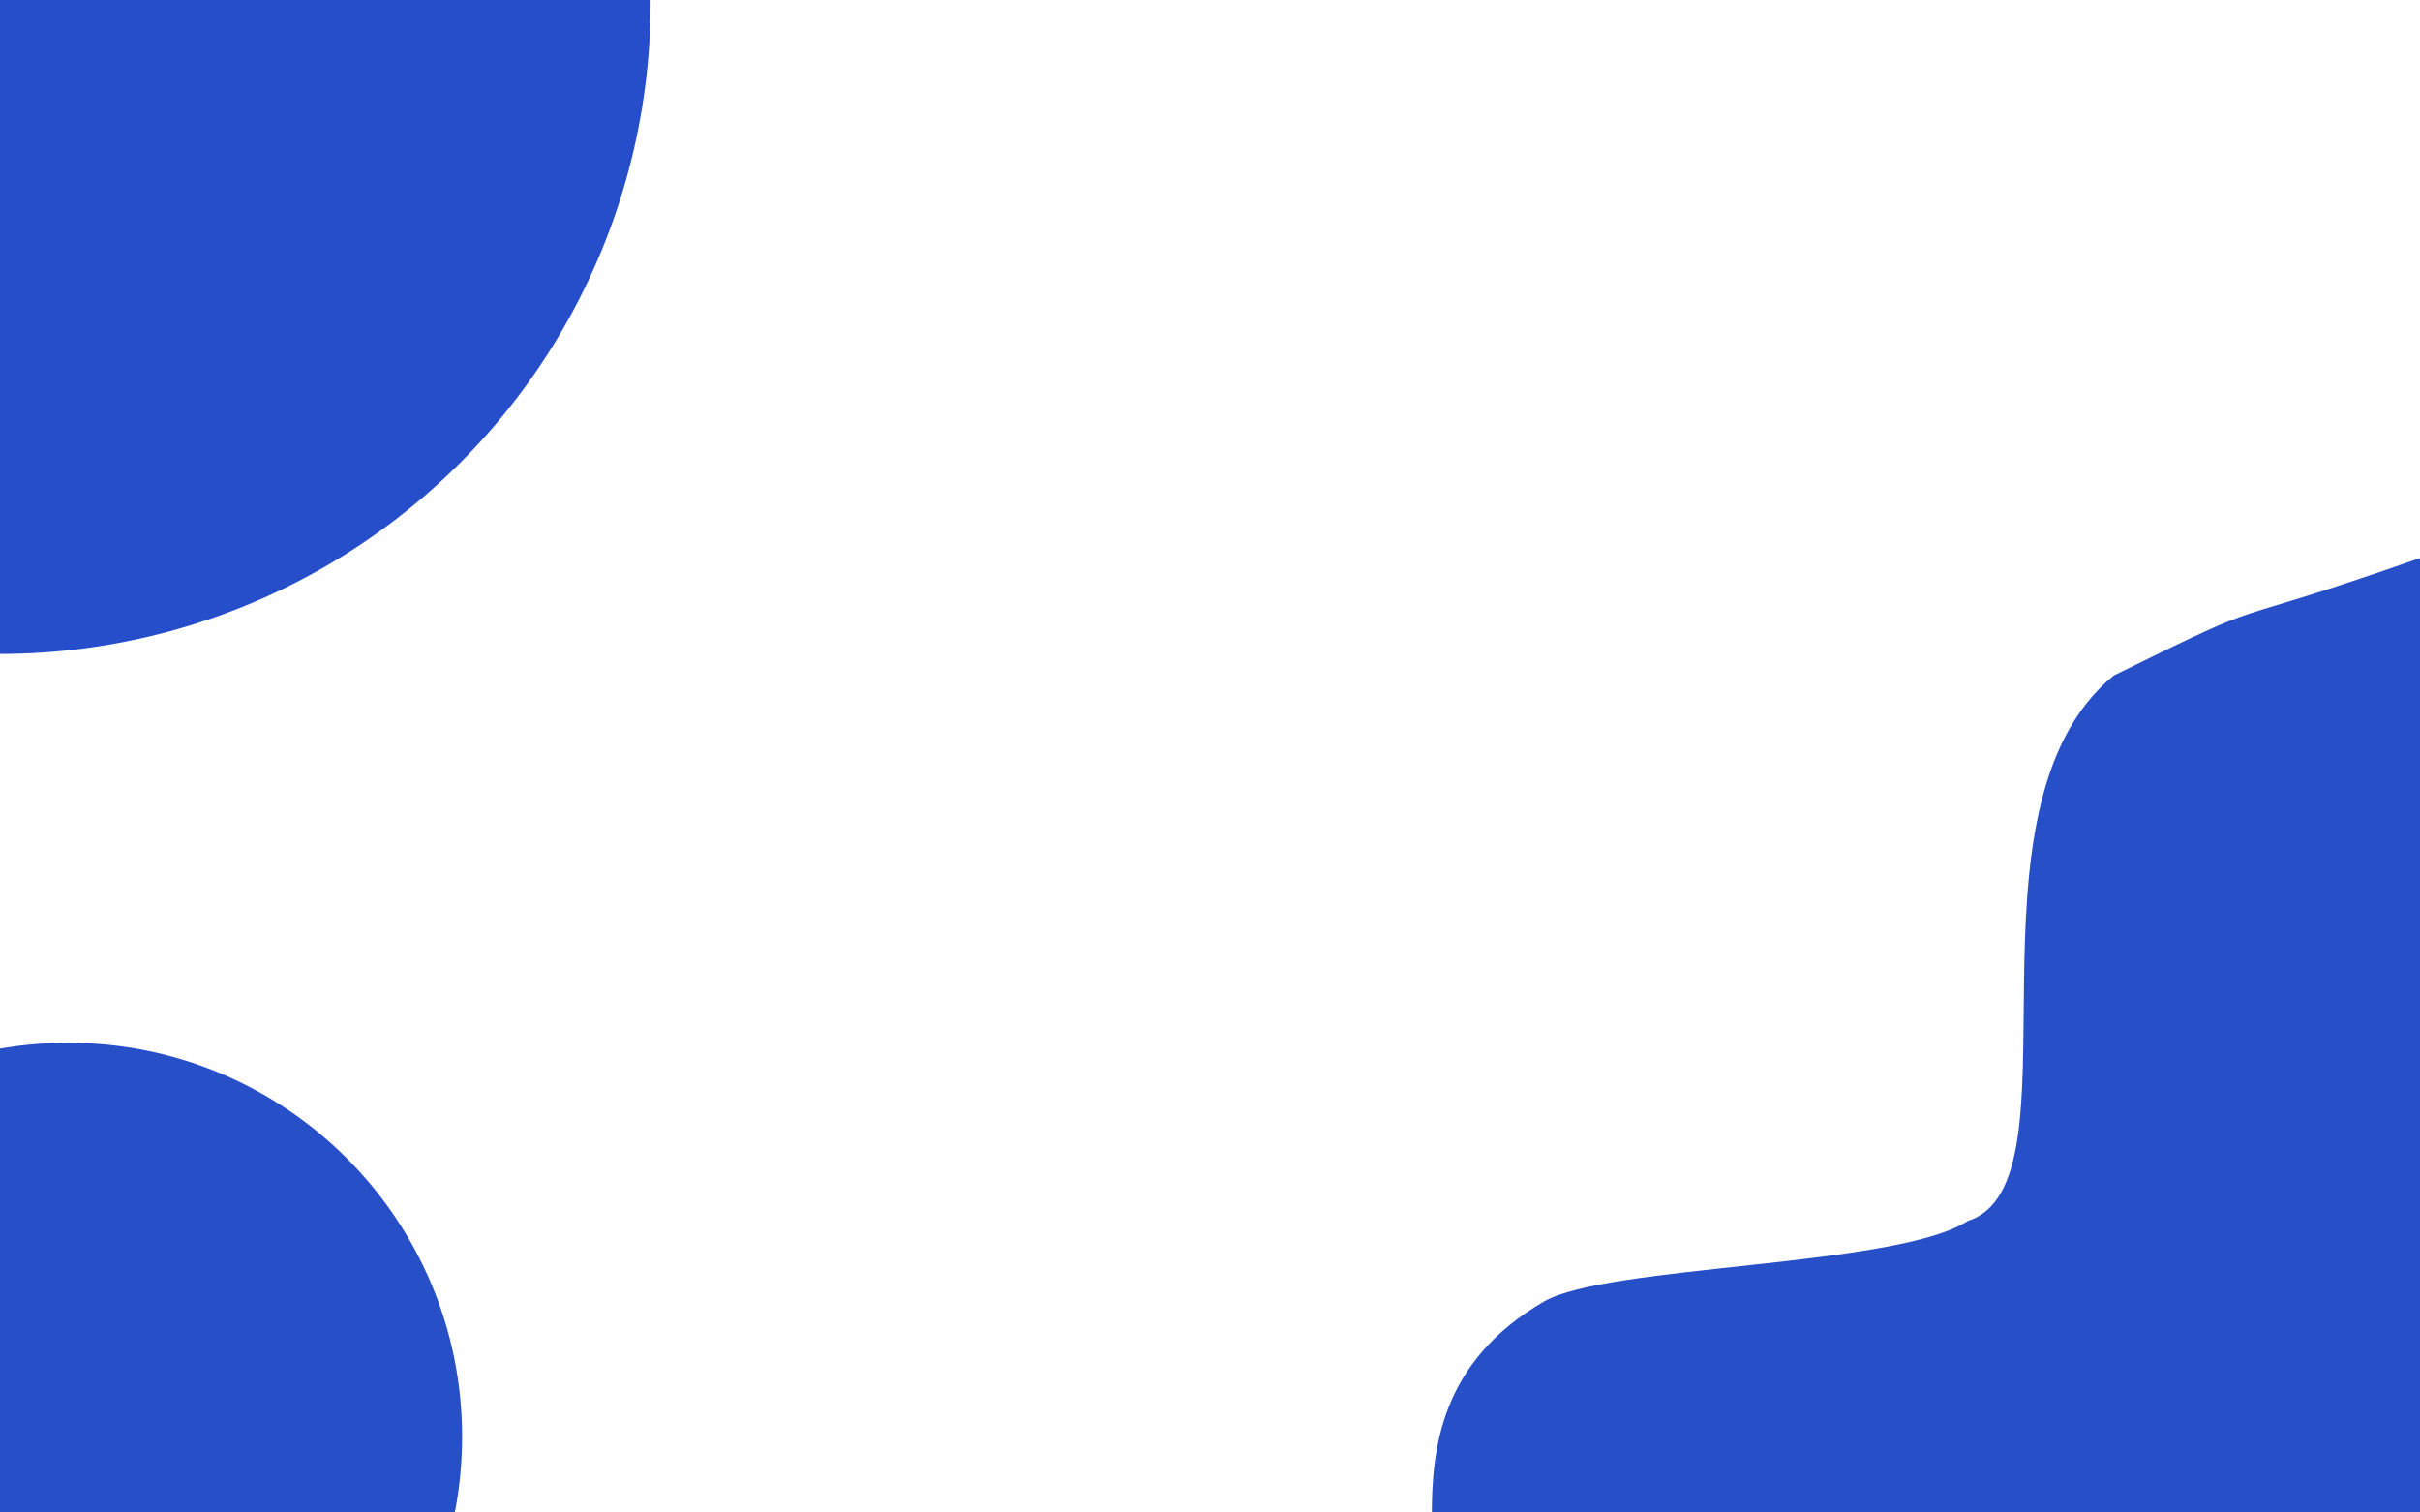
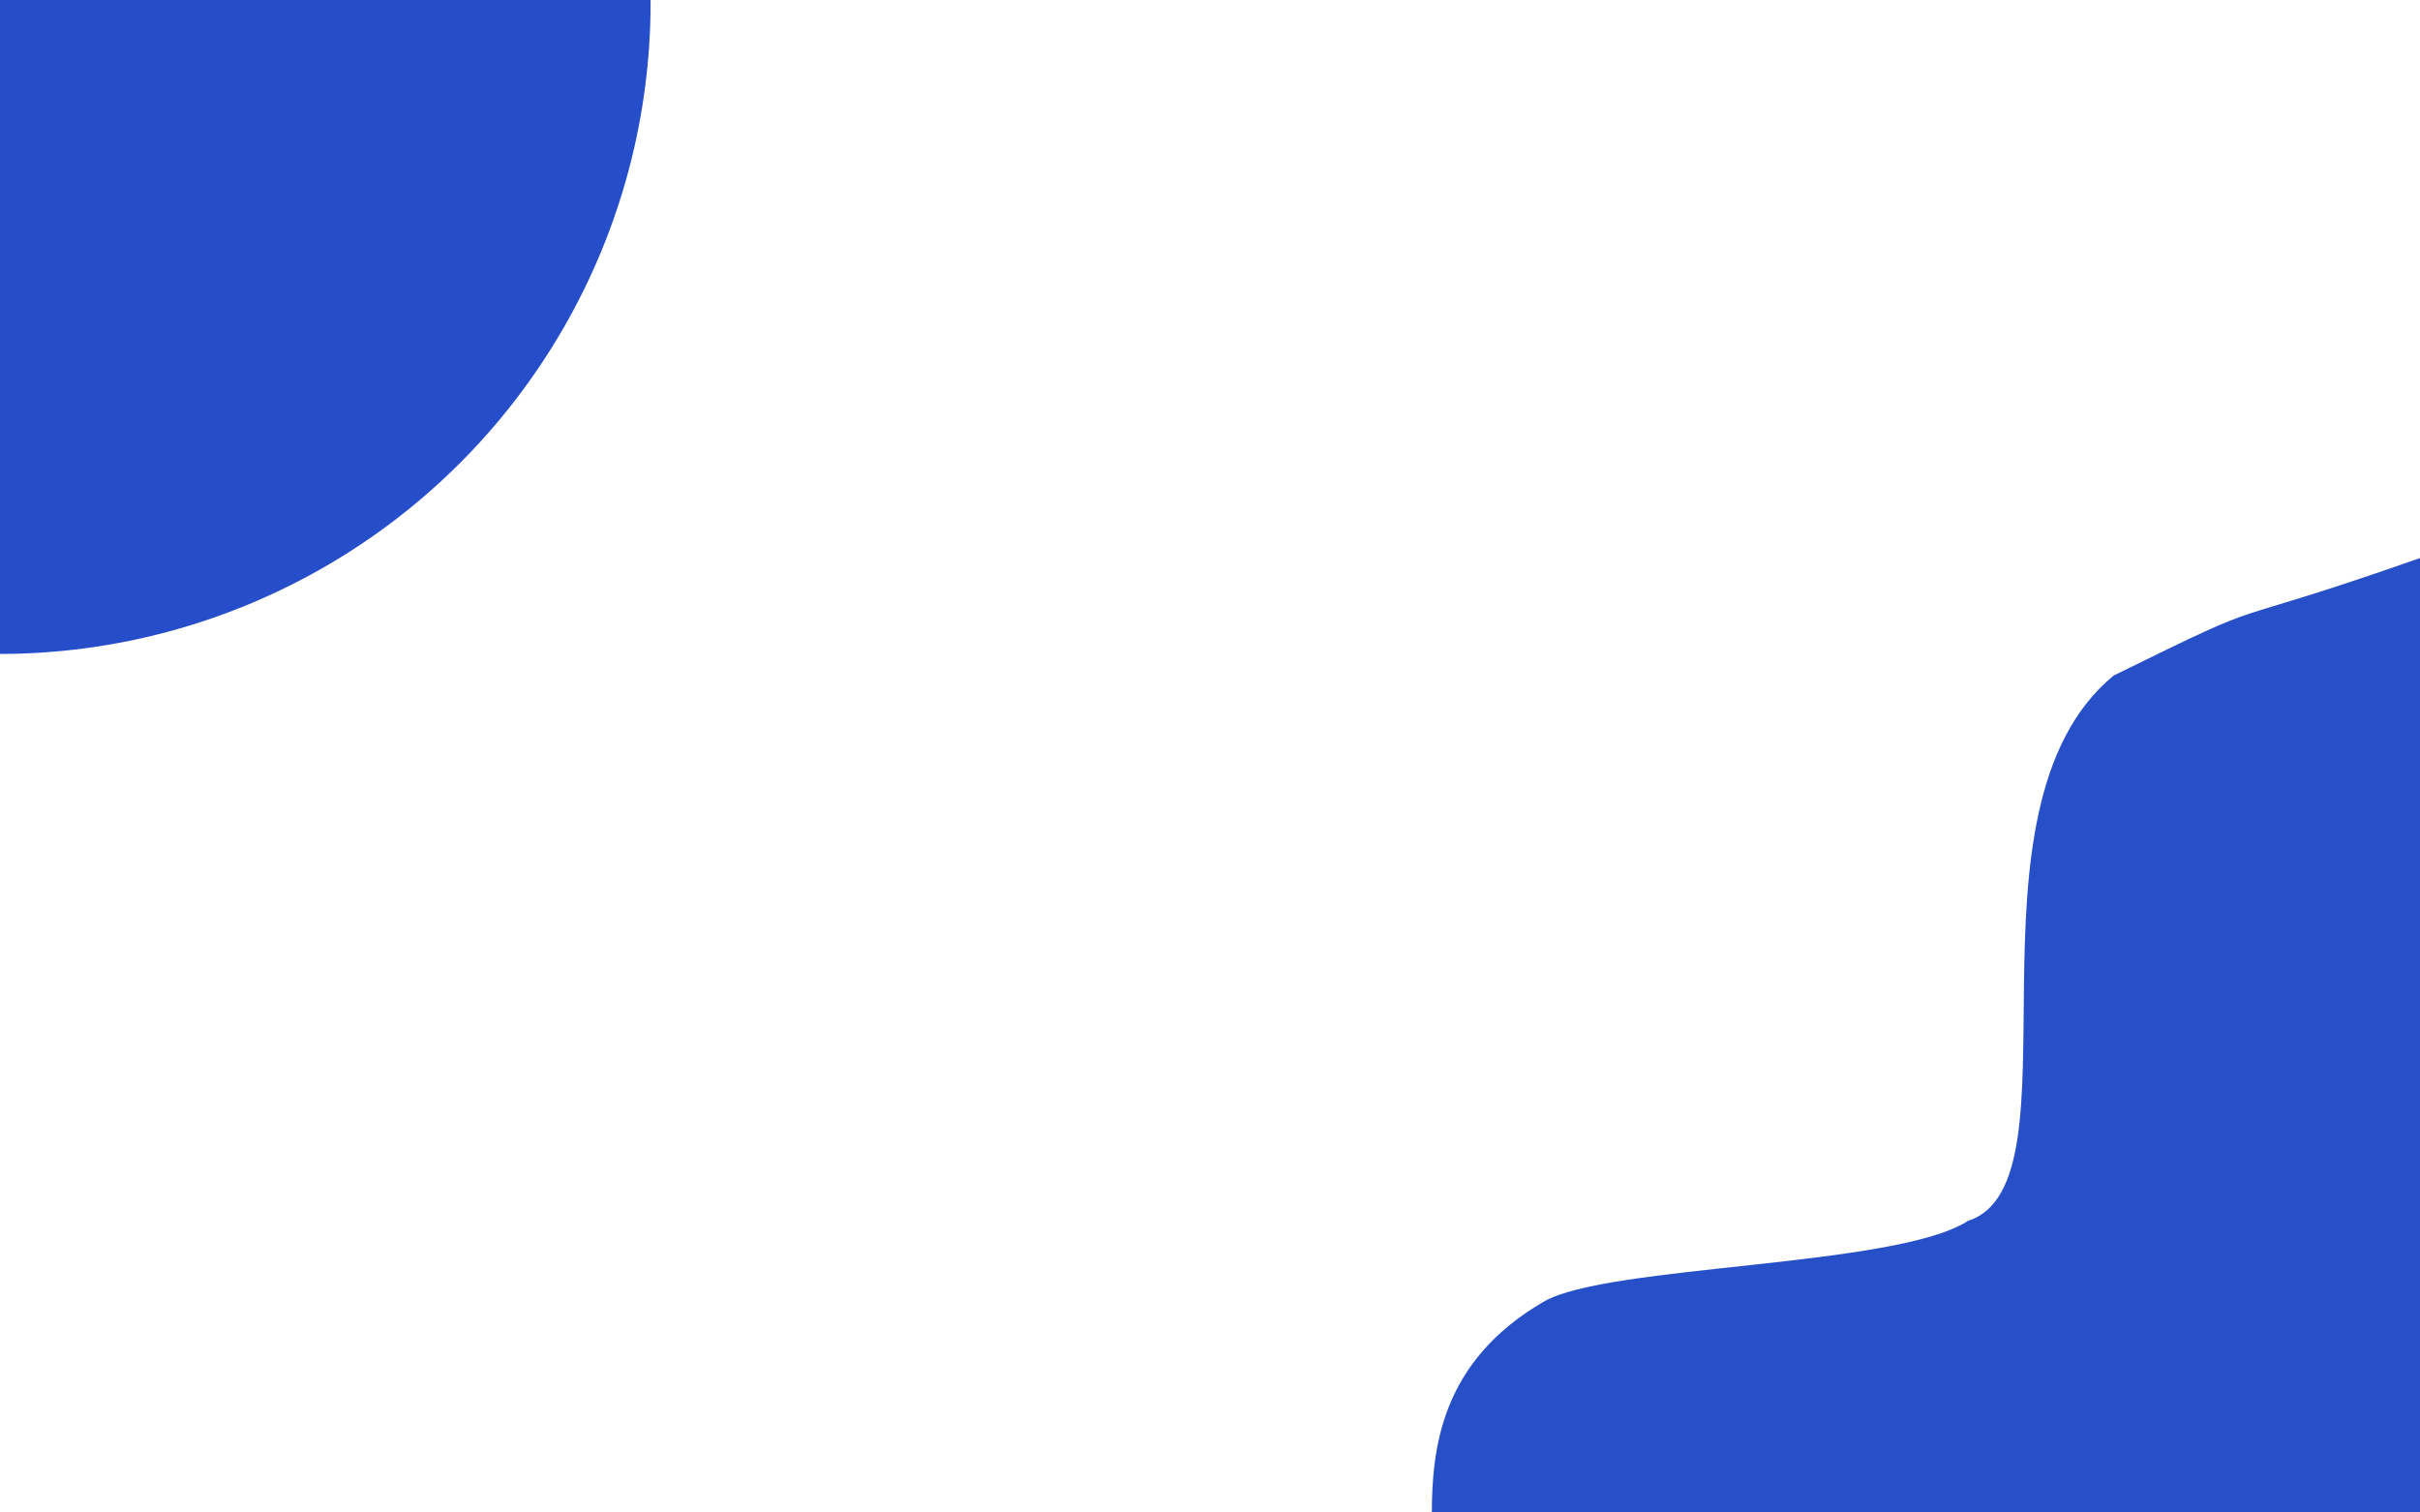
<svg xmlns="http://www.w3.org/2000/svg" width="1440" height="900" viewBox="0 0 1440 900" fill="none">
-   <path d="M274.966 854.966C274.966 984.459 169.992 1089.43 40.5 1089.43C-88.992 1089.43 -193.966 984.459 -193.966 854.966C-193.966 725.474 -88.992 620.5 40.5 620.5C169.992 620.5 274.966 725.474 274.966 854.966Z" fill="#274FC7" />
  <circle cx="-0.434" cy="1.566" r="387.566" transform="matrix(0 1 -1 0 1.131 2)" fill="#264ECA" />
  <path d="M1257.69 402C1361.19 351 1310.5 377.5 1440.19 332V901.5H852C852 862.833 856.896 810.274 918.688 774.5C956.688 752.5 1128.17 754.167 1171 726.5C1240.83 704.333 1161.19 481.5 1257.69 402Z" fill="#274FC7" />
</svg>